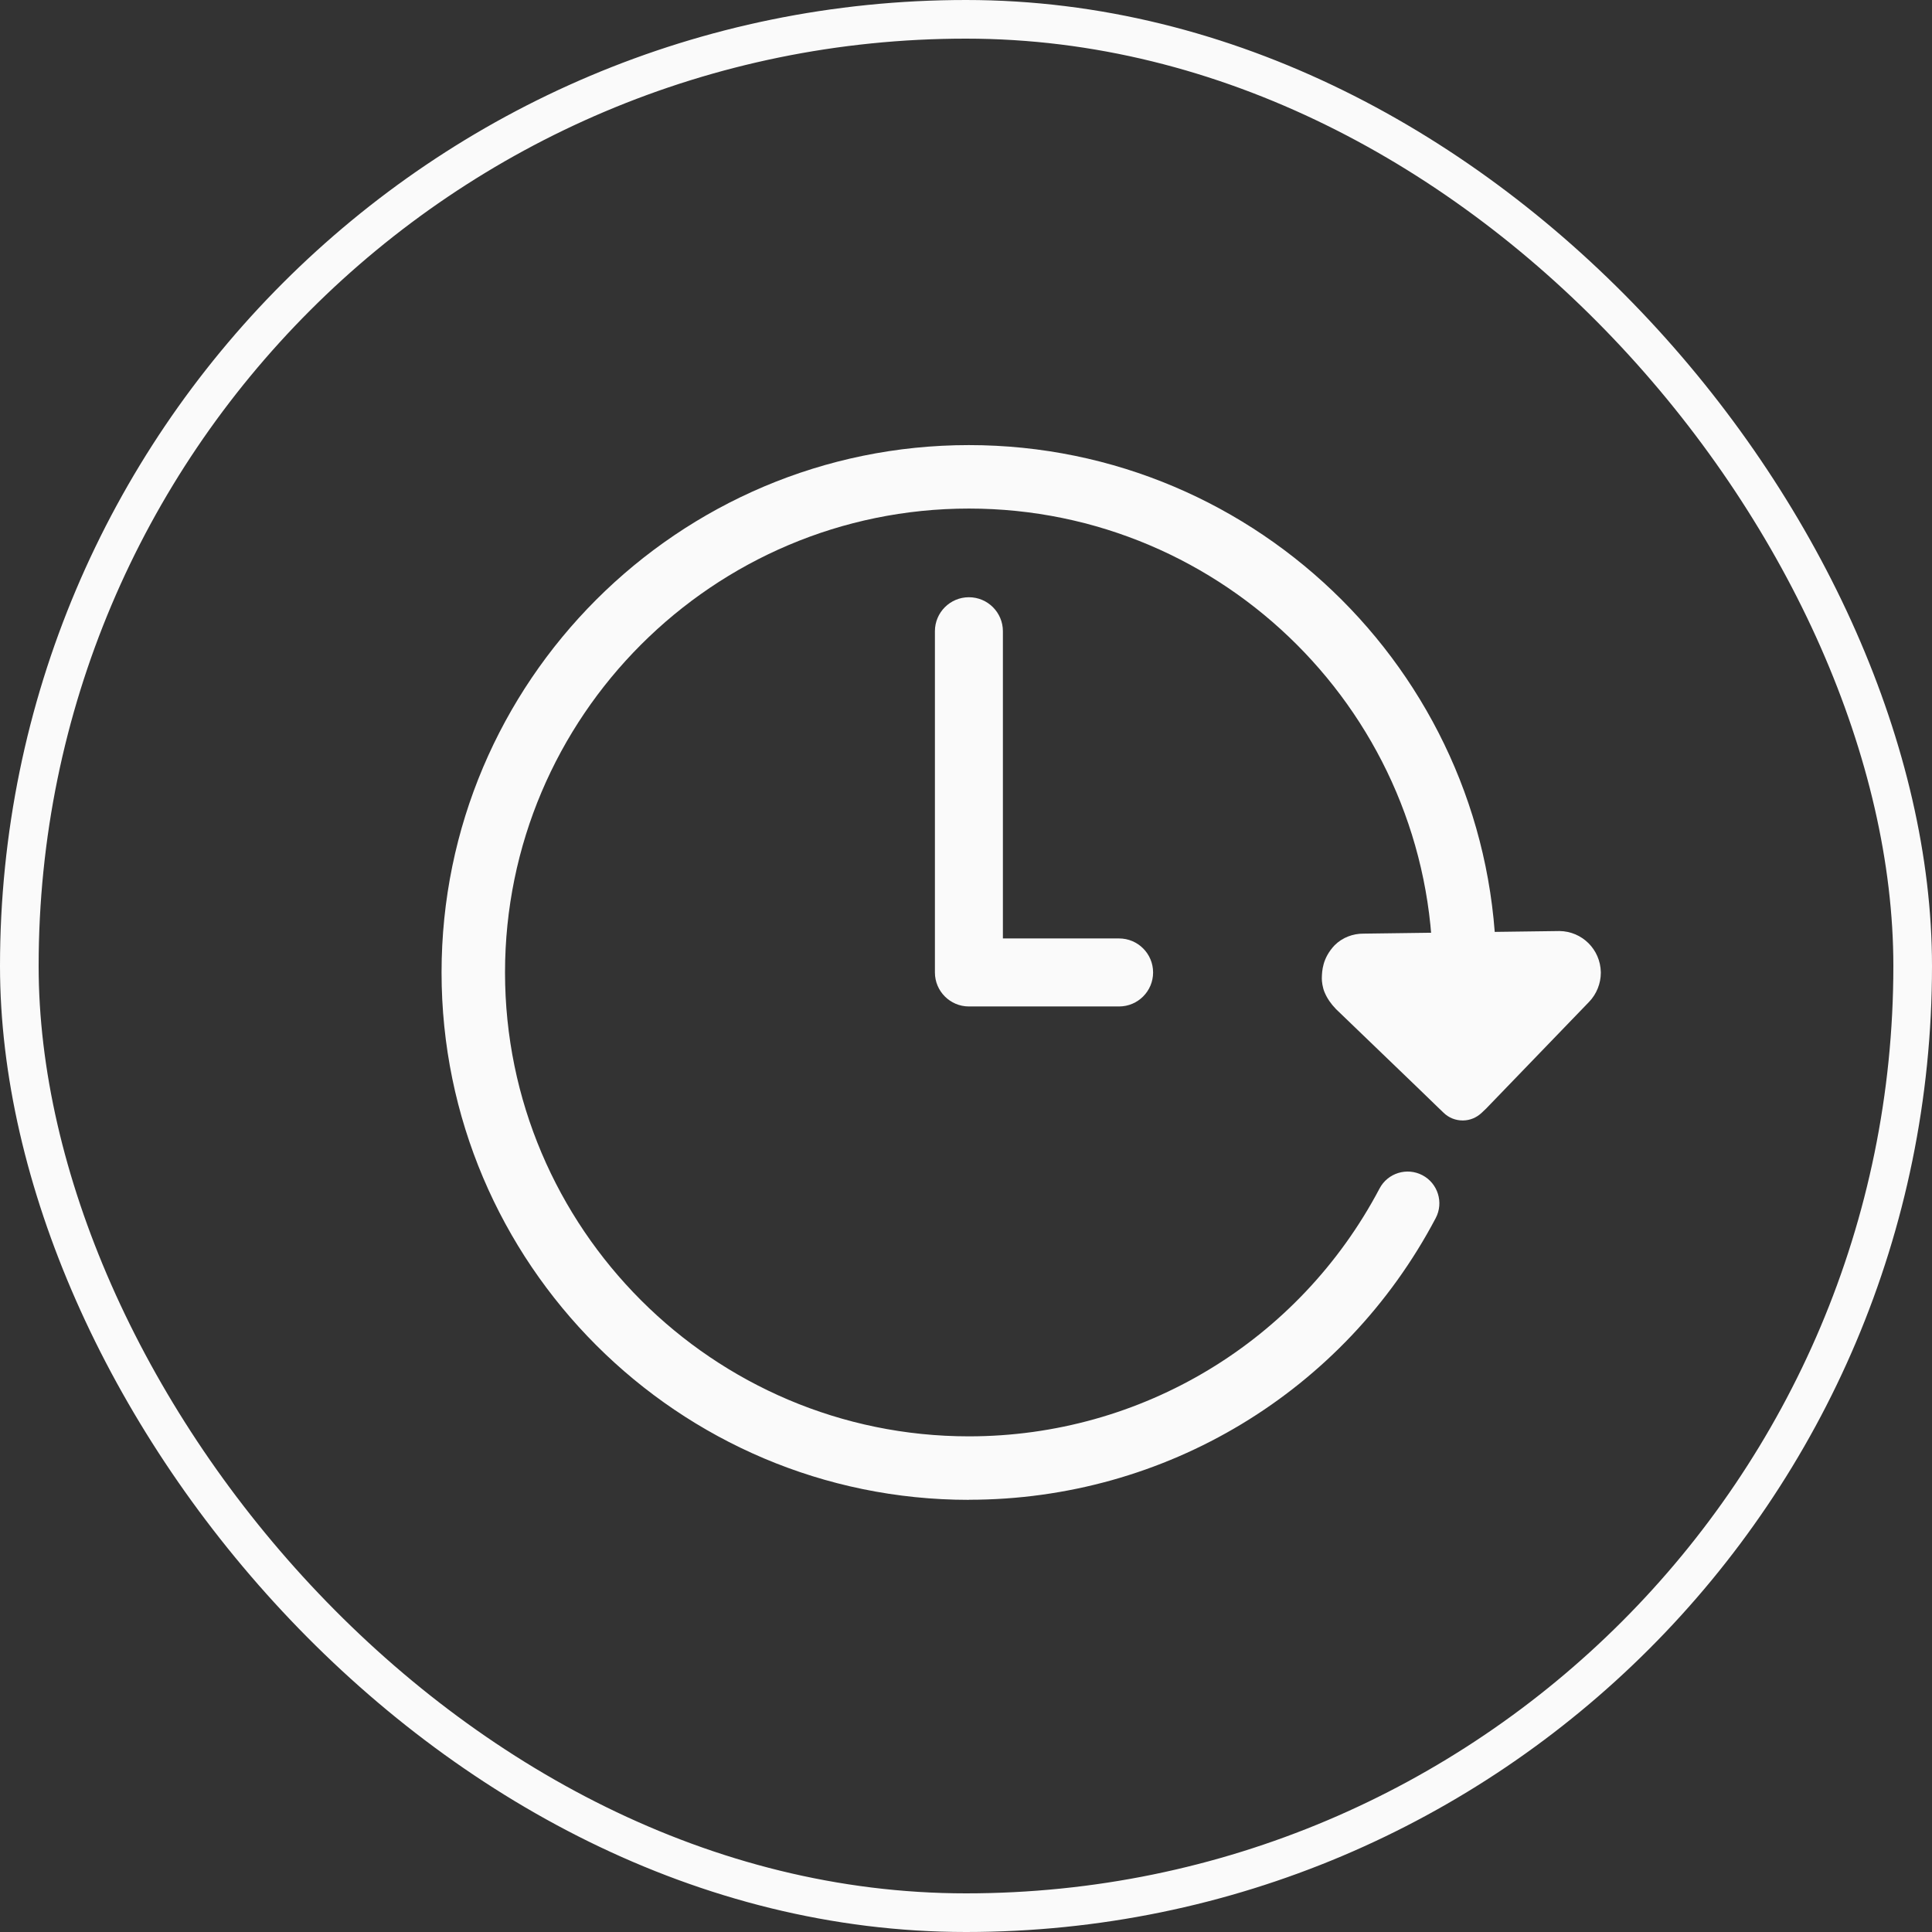
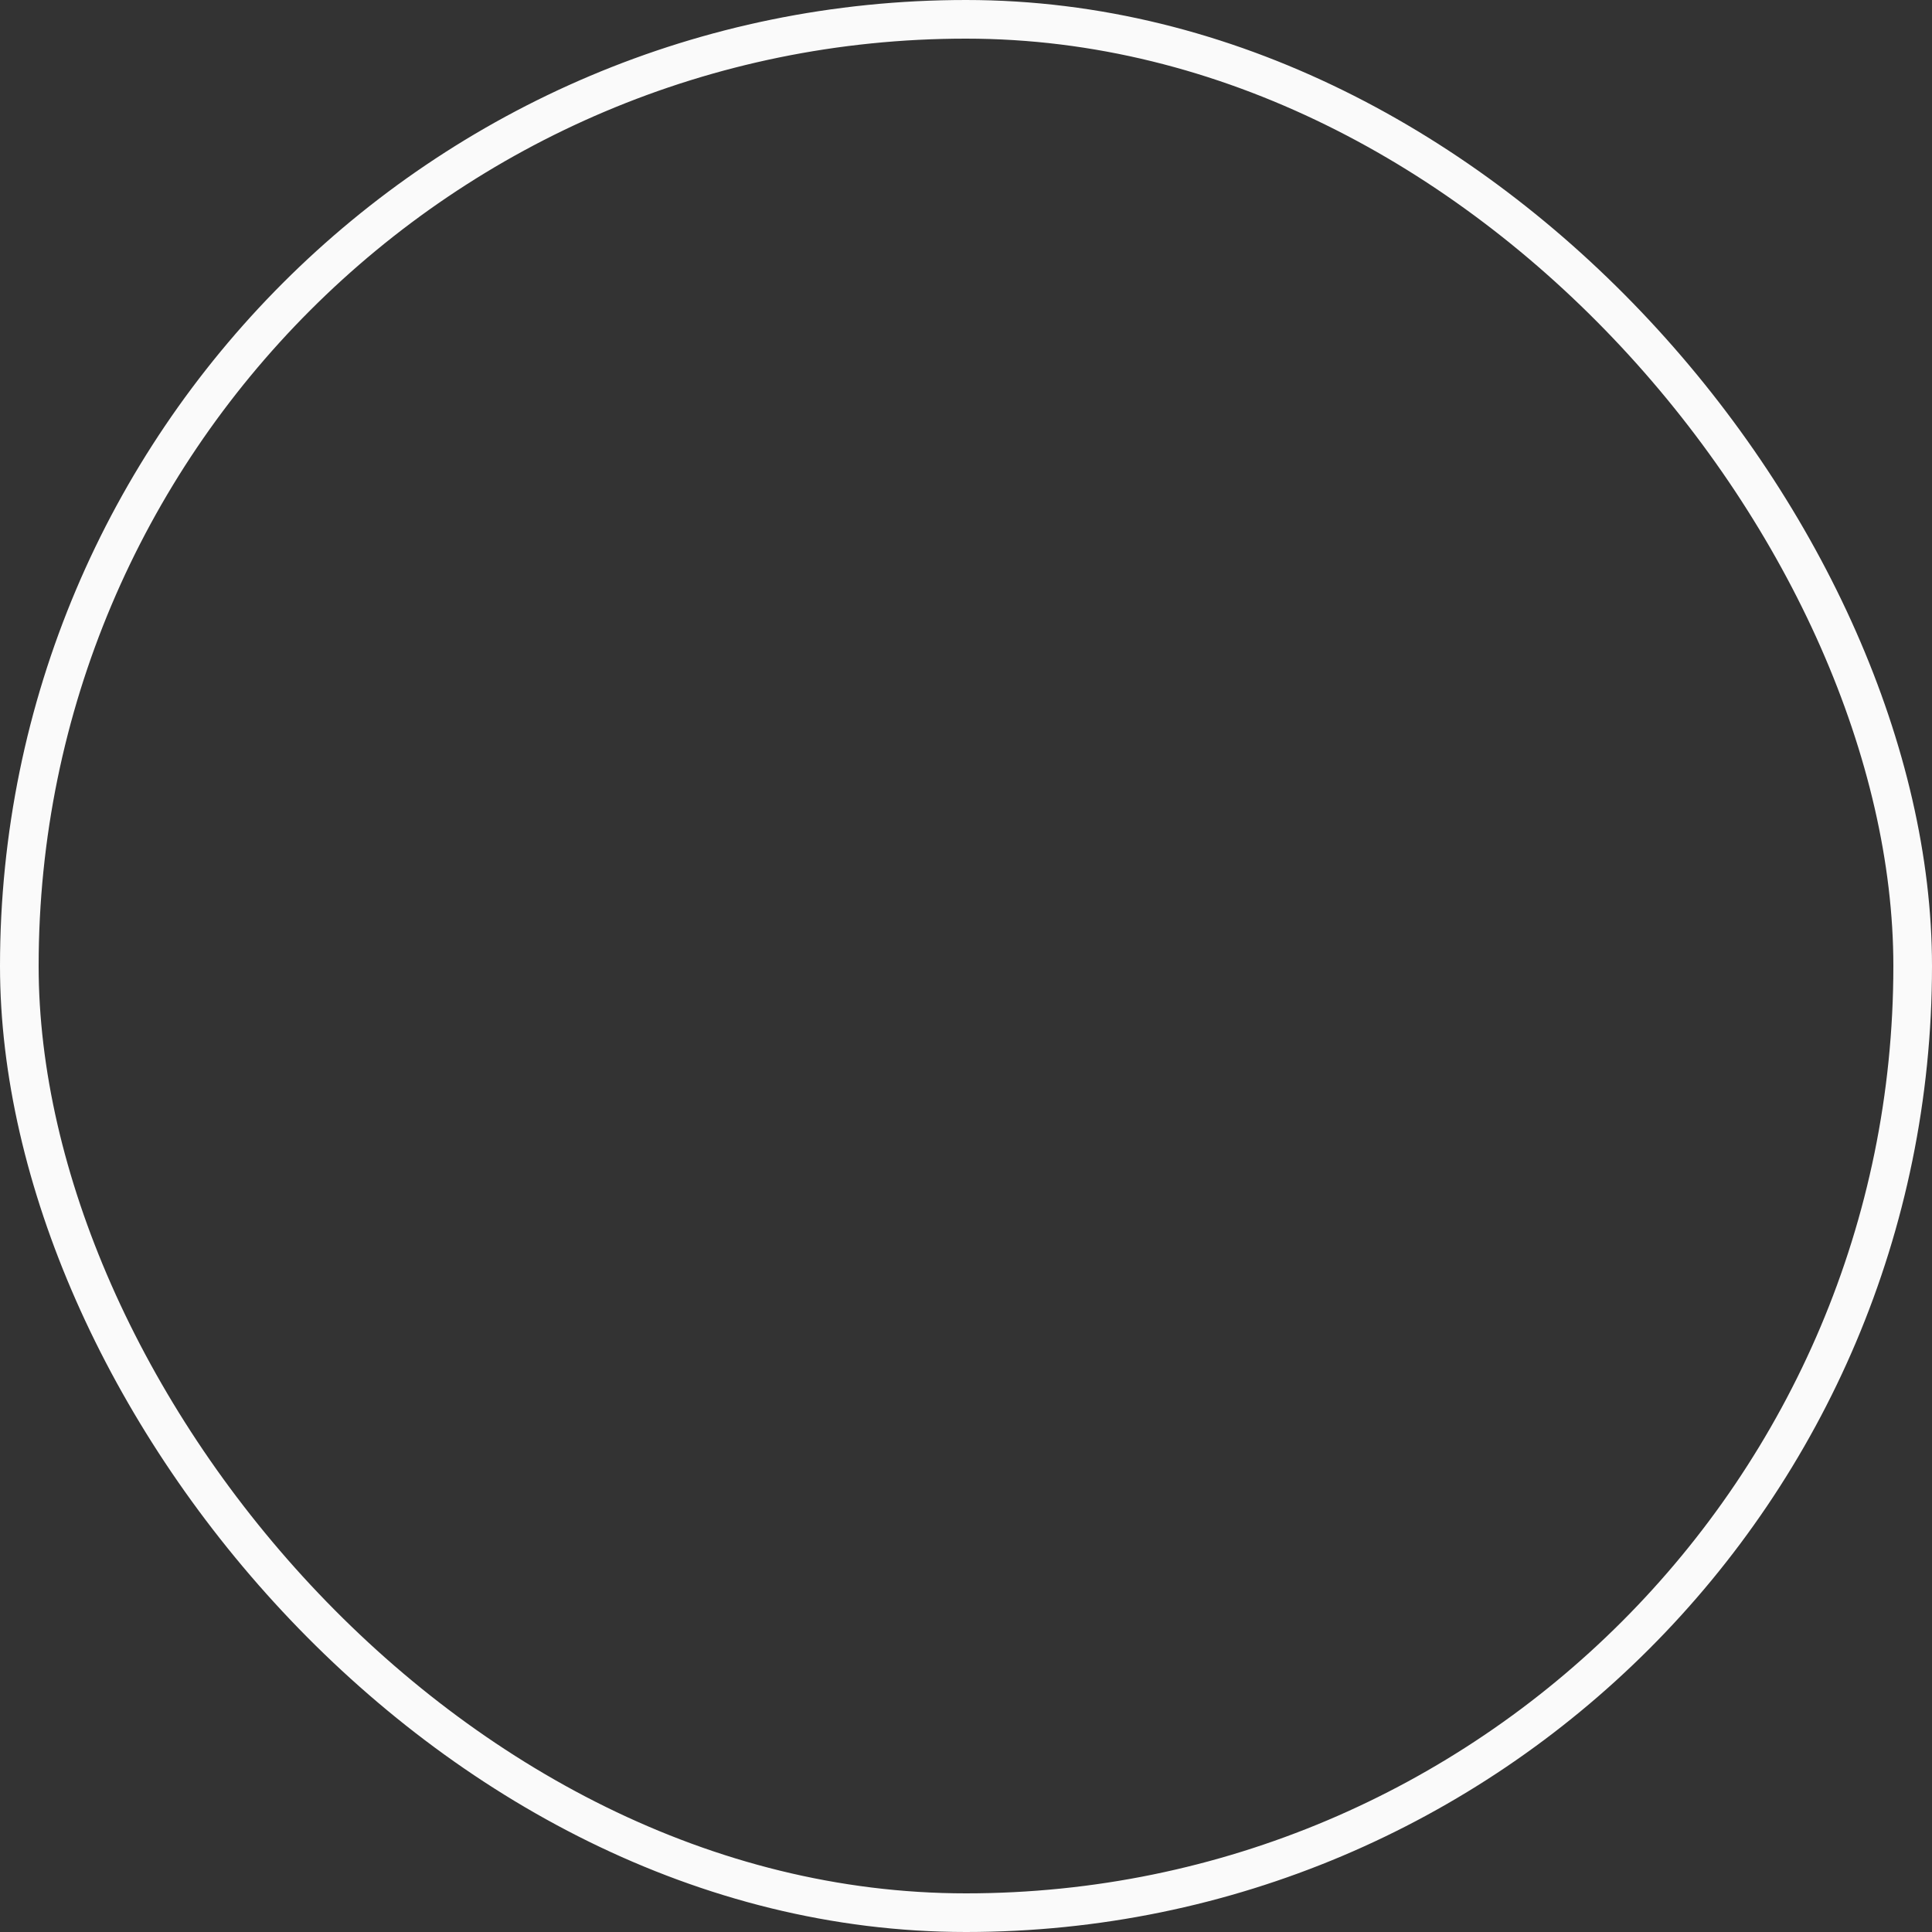
<svg xmlns="http://www.w3.org/2000/svg" width="100" height="100" viewBox="0 0 100 100" fill="none">
  <rect x="0" y="0" width="100" height="100" fill="#333333" stroke="none" />
  <rect x="1" y="1" width="98" height="98" rx="49" stroke="#FAFAFA" stroke-width="2" />
-   <path d="M70.563 48.325C70.037 48.323 69.486 48.52 69.082 48.924C68.446 49.593 68.427 50.268 68.418 50.609V50.674C68.418 50.785 68.451 51.125 68.57 51.383C68.697 51.683 68.89 51.96 69.148 52.228L73.331 56.254L74.469 57.355C74.469 57.355 74.645 57.521 74.713 57.589C74.988 57.861 75.347 57.995 75.706 57.995H75.732C76.081 57.99 76.422 57.854 76.694 57.596C76.802 57.488 76.945 57.357 76.945 57.357L76.989 57.31L82.252 51.855C82.644 51.449 82.858 50.892 82.858 50.358V50.315C82.832 49.142 81.893 48.206 80.718 48.19L70.565 48.325H70.563Z" fill="#FAFAFA" />
-   <path d="M50.151 77.632C35.101 77.632 22.855 65.386 22.855 50.334C22.855 35.282 35.101 23.038 50.151 23.038C65.201 23.038 77.447 35.284 77.447 50.334C77.447 51.242 76.713 51.976 75.805 51.976C74.897 51.976 74.162 51.242 74.162 50.334C74.162 37.093 63.39 26.323 50.151 26.323C36.913 26.323 26.14 37.095 26.14 50.334C26.14 63.572 36.913 74.345 50.151 74.345C59.089 74.345 67.231 69.429 71.405 61.517C71.827 60.714 72.822 60.407 73.625 60.829C74.427 61.252 74.735 62.247 74.312 63.049C69.57 72.043 60.311 77.627 50.154 77.627L50.151 77.632Z" fill="#FAFAFA" />
-   <path d="M57.924 52.094H50.15C49.179 52.094 48.391 51.305 48.391 50.334V32.672C48.391 31.701 49.179 30.913 50.15 30.913C51.122 30.913 51.91 31.701 51.91 32.672V48.574H57.924C58.895 48.574 59.684 49.362 59.684 50.334C59.684 51.305 58.895 52.094 57.924 52.094Z" fill="#FAFAFA" />
</svg>